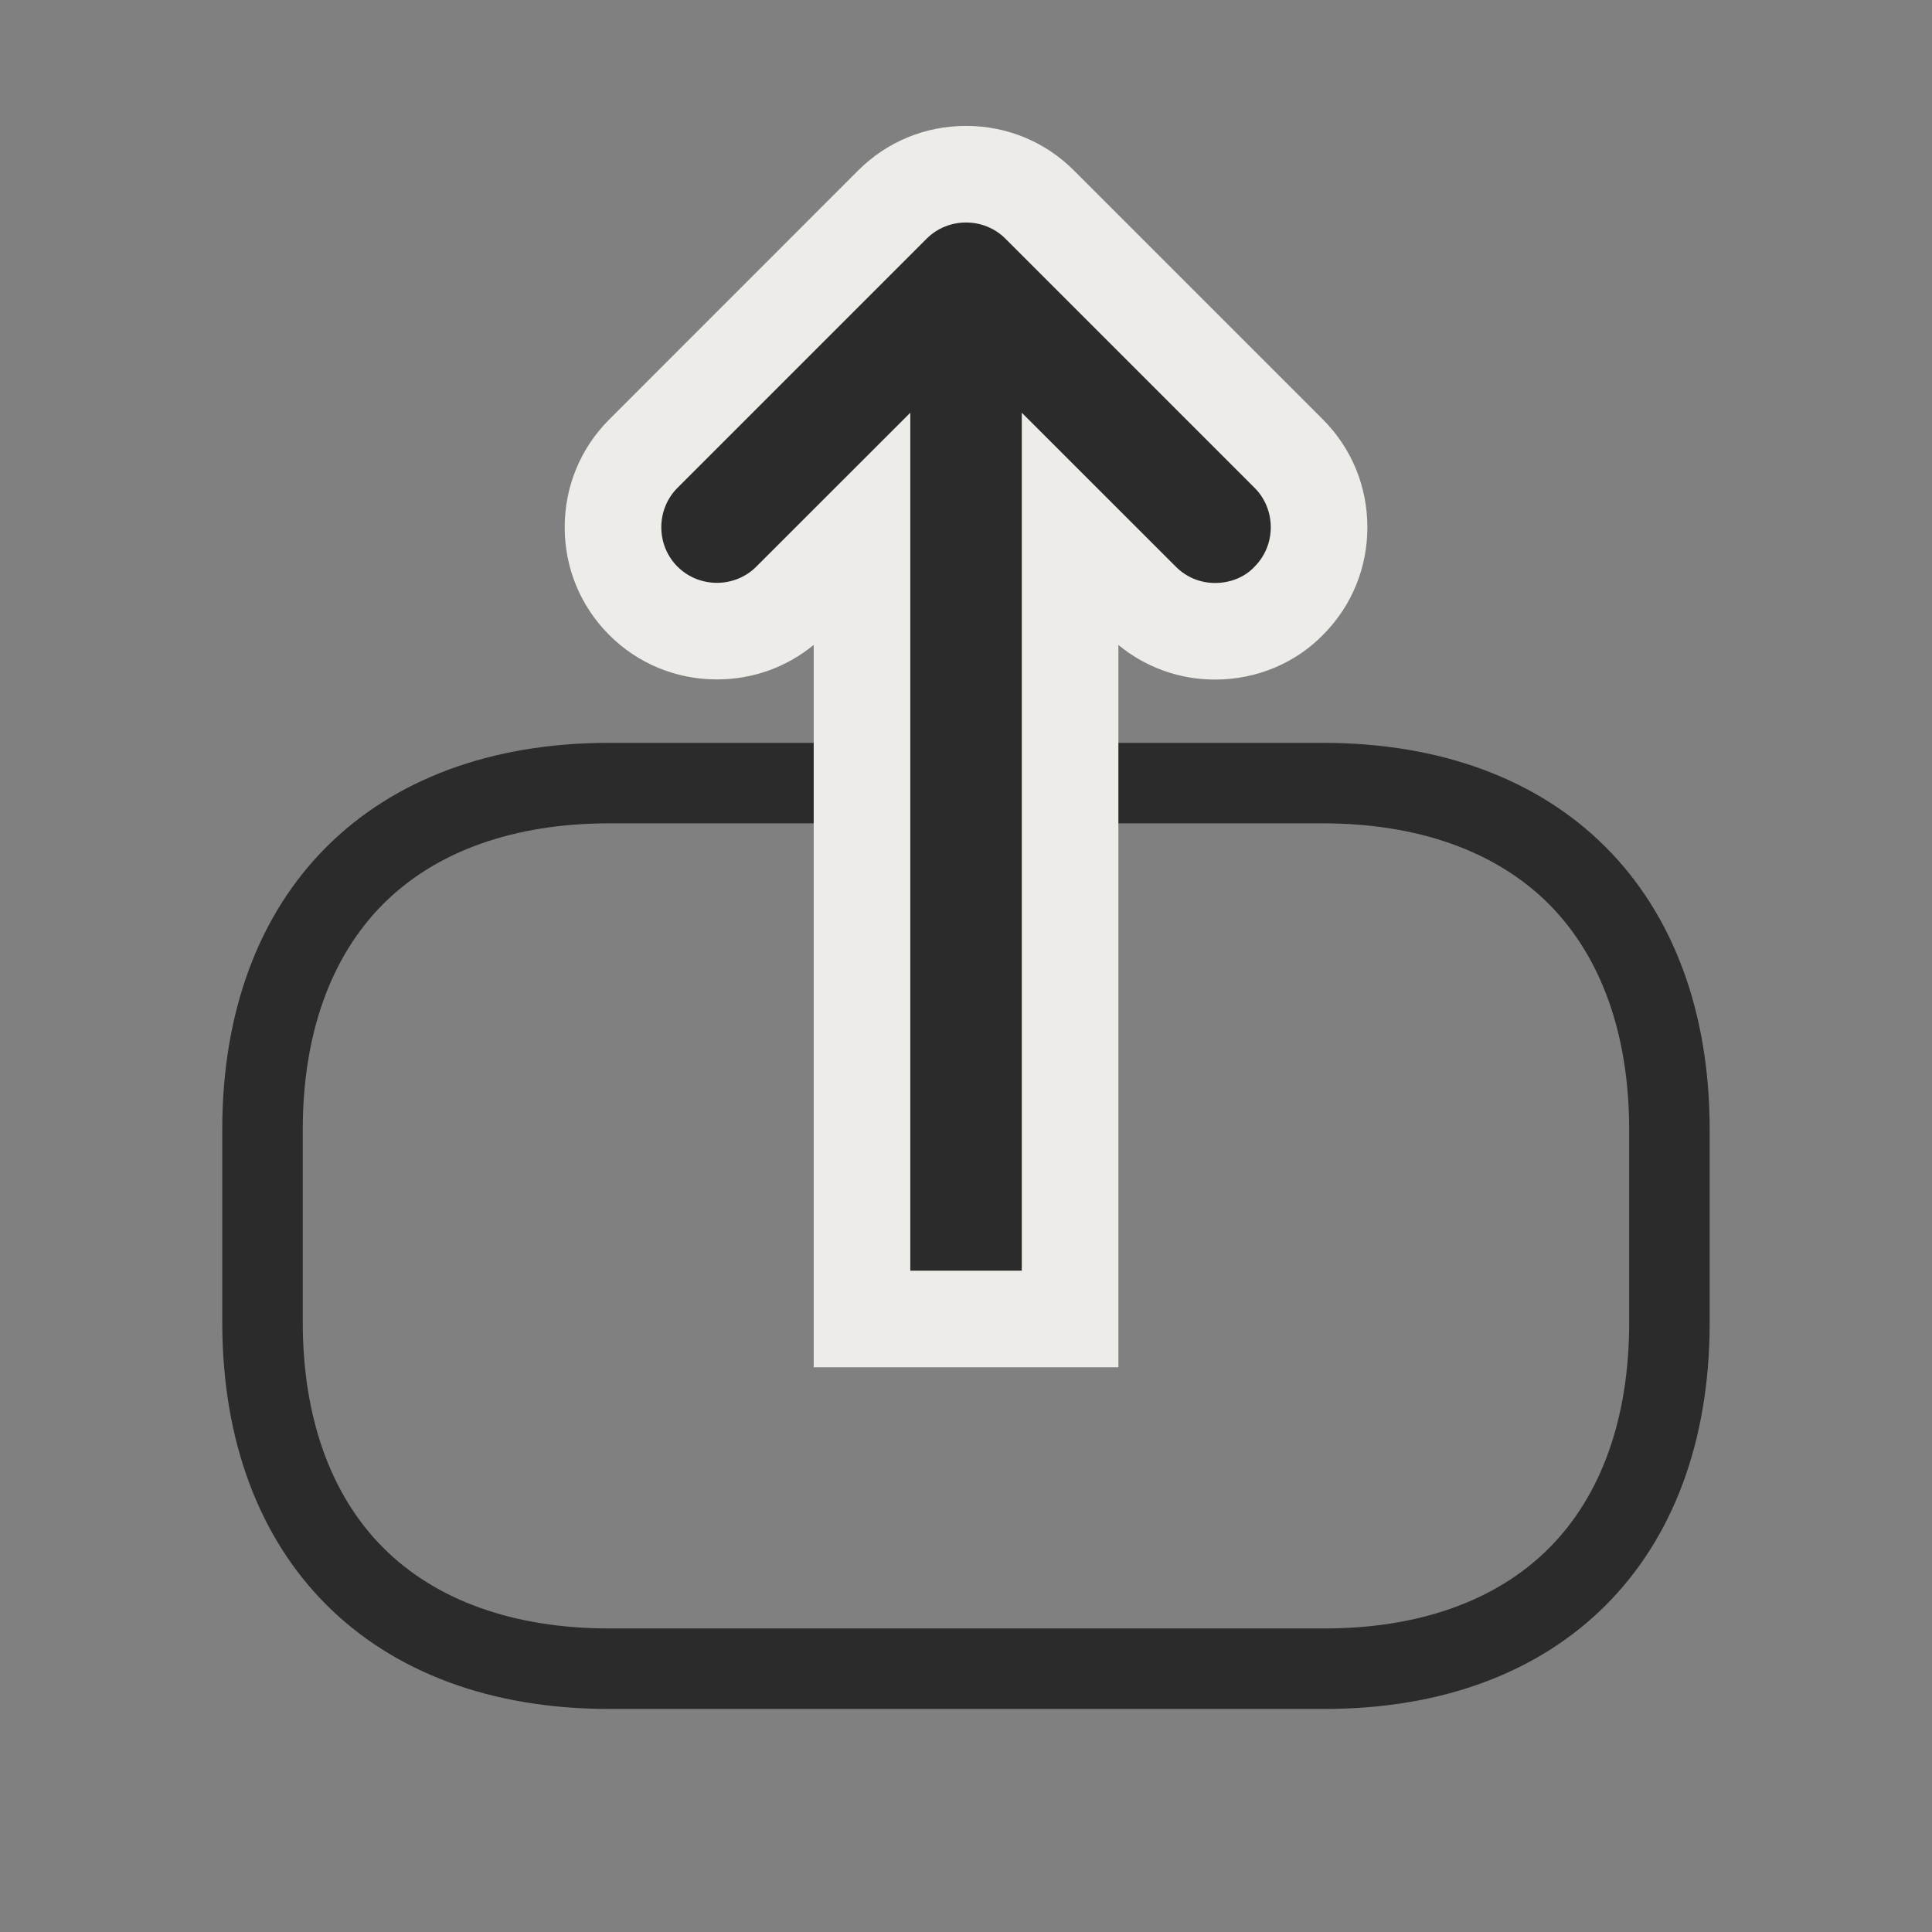
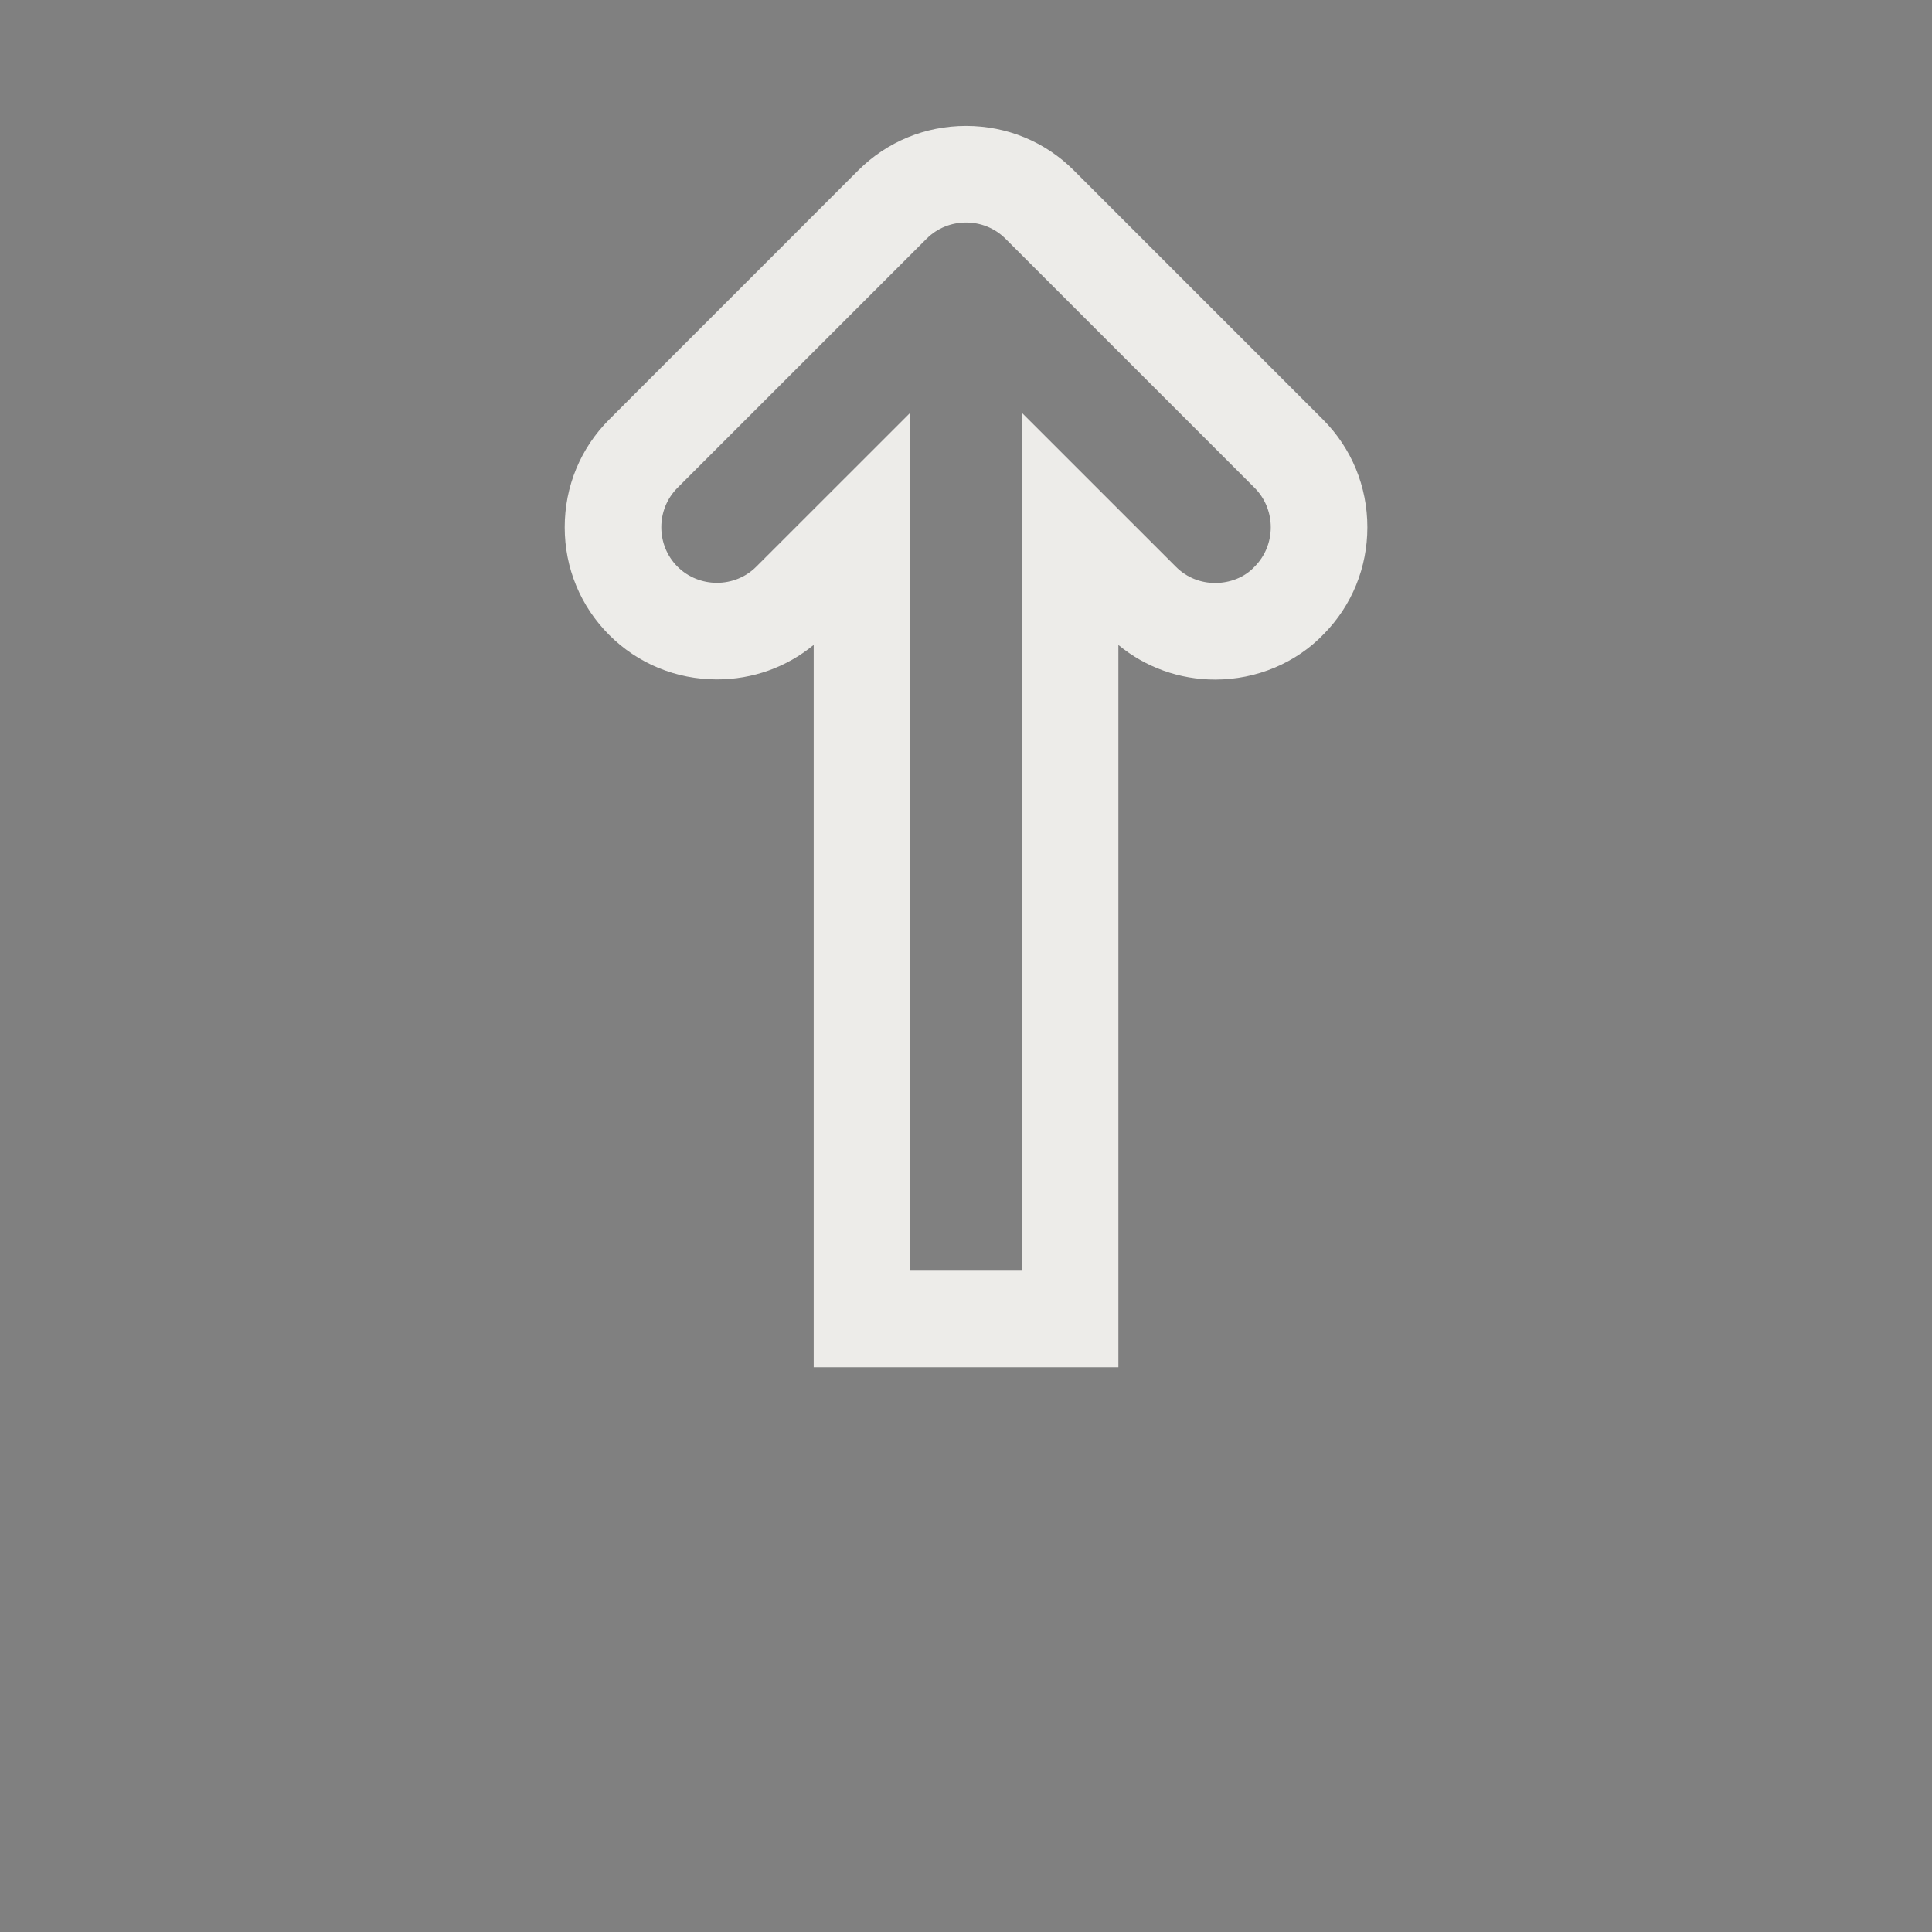
<svg xmlns="http://www.w3.org/2000/svg" width="24" height="24" viewBox="0 0 24 24">
  <rect x="0" y="0" width="24" height="24" fill="#808080" stroke="none" />
  <g id="vuesax_bold_logout" data-name="vuesax/bold/logout" transform="translate(468 -748) rotate(90)">
    <g id="logout">
      <g id="Vector" transform="translate(757.228 446.762)" fill="none">
        <path d="M7.206,0H4.8A4.464,4.464,0,0,0,0,4.8V8.545H5.774a.693.693,0,1,1,0,1.386H0v3.742a4.464,4.464,0,0,0,4.8,4.8H7.2a4.464,4.464,0,0,0,4.8-4.8V4.8A4.452,4.452,0,0,0,7.206,0Z" stroke="none" />
-         <path d="M 4.804 1 C 3.624 1 2.655 1.346 2 2 C 1.346 2.655 1 3.624 1 4.804 L 1 7.545 L 5.774 7.545 C 6.708 7.545 7.467 8.305 7.467 9.238 C 7.467 10.172 6.708 10.931 5.774 10.931 L 1 10.931 L 1 13.673 C 1 14.852 1.346 15.822 2 16.476 C 2.655 17.131 3.624 17.477 4.804 17.477 L 7.197 17.477 C 8.376 17.477 9.346 17.131 10 16.476 C 10.655 15.822 11.001 14.852 11.001 13.673 L 11.001 4.801 C 11.005 3.624 10.662 2.656 10.01 2.002 C 9.357 1.346 8.387 1 7.206 1 L 4.804 1 M 4.804 1.9073486328125e-06 L 7.206 1.9073486328125e-06 C 10.162 1.9073486328125e-06 12.01 1.848 12.001 4.804 L 12.001 13.673 C 12.001 16.629 10.153 18.477 7.197 18.477 L 4.804 18.477 C 1.848 18.477 -4.76837158203125e-06 16.629 -4.76837158203125e-06 13.673 L -4.76837158203125e-06 9.931 L 5.774 9.931 C 6.153 9.931 6.467 9.617 6.467 9.238 C 6.467 8.86 6.153 8.545 5.774 8.545 L -4.76837158203125e-06 8.545 L -4.76837158203125e-06 4.804 C -4.76837158203125e-06 1.848 1.848 1.9073486328125e-06 4.804 1.9073486328125e-06 Z" stroke="none" fill="#2b2b2b" />
      </g>
      <g id="Vector-2" data-name="Vector" transform="translate(750.764 452.214)" fill="#2b2b2b">
-         <path d="M 3.786 8.171 C 3.439 8.171 3.115 8.037 2.872 7.794 L -0.223 4.699 C -0.466 4.456 -0.6 4.132 -0.6 3.785 C -0.6 3.439 -0.466 3.114 -0.223 2.871 L 2.872 -0.223 C 3.115 -0.466 3.439 -0.6 3.786 -0.6 C 4.129 -0.6 4.45 -0.469 4.692 -0.23 C 4.938 0.003 5.078 0.338 5.078 0.691 C 5.078 1.036 4.944 1.36 4.699 1.604 L 3.811 2.493 L 13.021 2.493 L 13.621 2.493 L 13.621 3.093 L 13.621 4.478 L 13.621 5.078 L 13.021 5.078 L 3.811 5.078 L 4.699 5.966 C 4.942 6.209 5.076 6.534 5.076 6.88 C 5.076 7.227 4.942 7.551 4.699 7.794 C 4.457 8.037 4.132 8.171 3.786 8.171 Z" stroke="none" />
        <path d="M 3.786 3.814697265625e-06 C 3.608 3.814697265625e-06 3.43 0.067 3.296 0.201 L 0.201 3.296 C -0.067 3.564 -0.067 4.007 0.201 4.275 L 3.296 7.37 C 3.564 7.638 4.007 7.638 4.275 7.37 C 4.543 7.102 4.543 6.658 4.275 6.391 L 2.363 4.478 L 13.021 4.478 L 13.021 3.093 L 2.363 3.093 L 4.275 1.18 C 4.414 1.042 4.478 0.866 4.478 0.691 C 4.478 0.515 4.414 0.33 4.275 0.201 C 4.141 0.067 3.963 3.814697265625e-06 3.786 3.814697265625e-06 M 3.786 -1.2 C 4.286 -1.2 4.755 -1.009 5.11 -0.661 C 5.472 -0.315 5.678 0.176 5.678 0.691 C 5.678 1.134 5.527 1.554 5.248 1.893 L 14.221 1.893 L 14.221 5.678 L 5.247 5.678 C 5.525 6.015 5.676 6.436 5.676 6.88 C 5.676 7.387 5.48 7.862 5.124 8.218 C 4.767 8.575 4.292 8.771 3.786 8.771 C 3.279 8.771 2.804 8.575 2.447 8.218 L -0.648 5.124 C -1.004 4.767 -1.2 4.292 -1.2 3.785 C -1.2 3.279 -1.004 2.803 -0.648 2.447 L 2.447 -0.648 C 2.804 -1.004 3.279 -1.2 3.786 -1.2 Z" stroke="none" fill="#edece9" />
      </g>
-       <path id="Vector-3" data-name="Vector" d="M0,0H24V24H0Z" transform="translate(772 468) rotate(180)" fill="none" opacity="0" />
    </g>
  </g>
</svg>